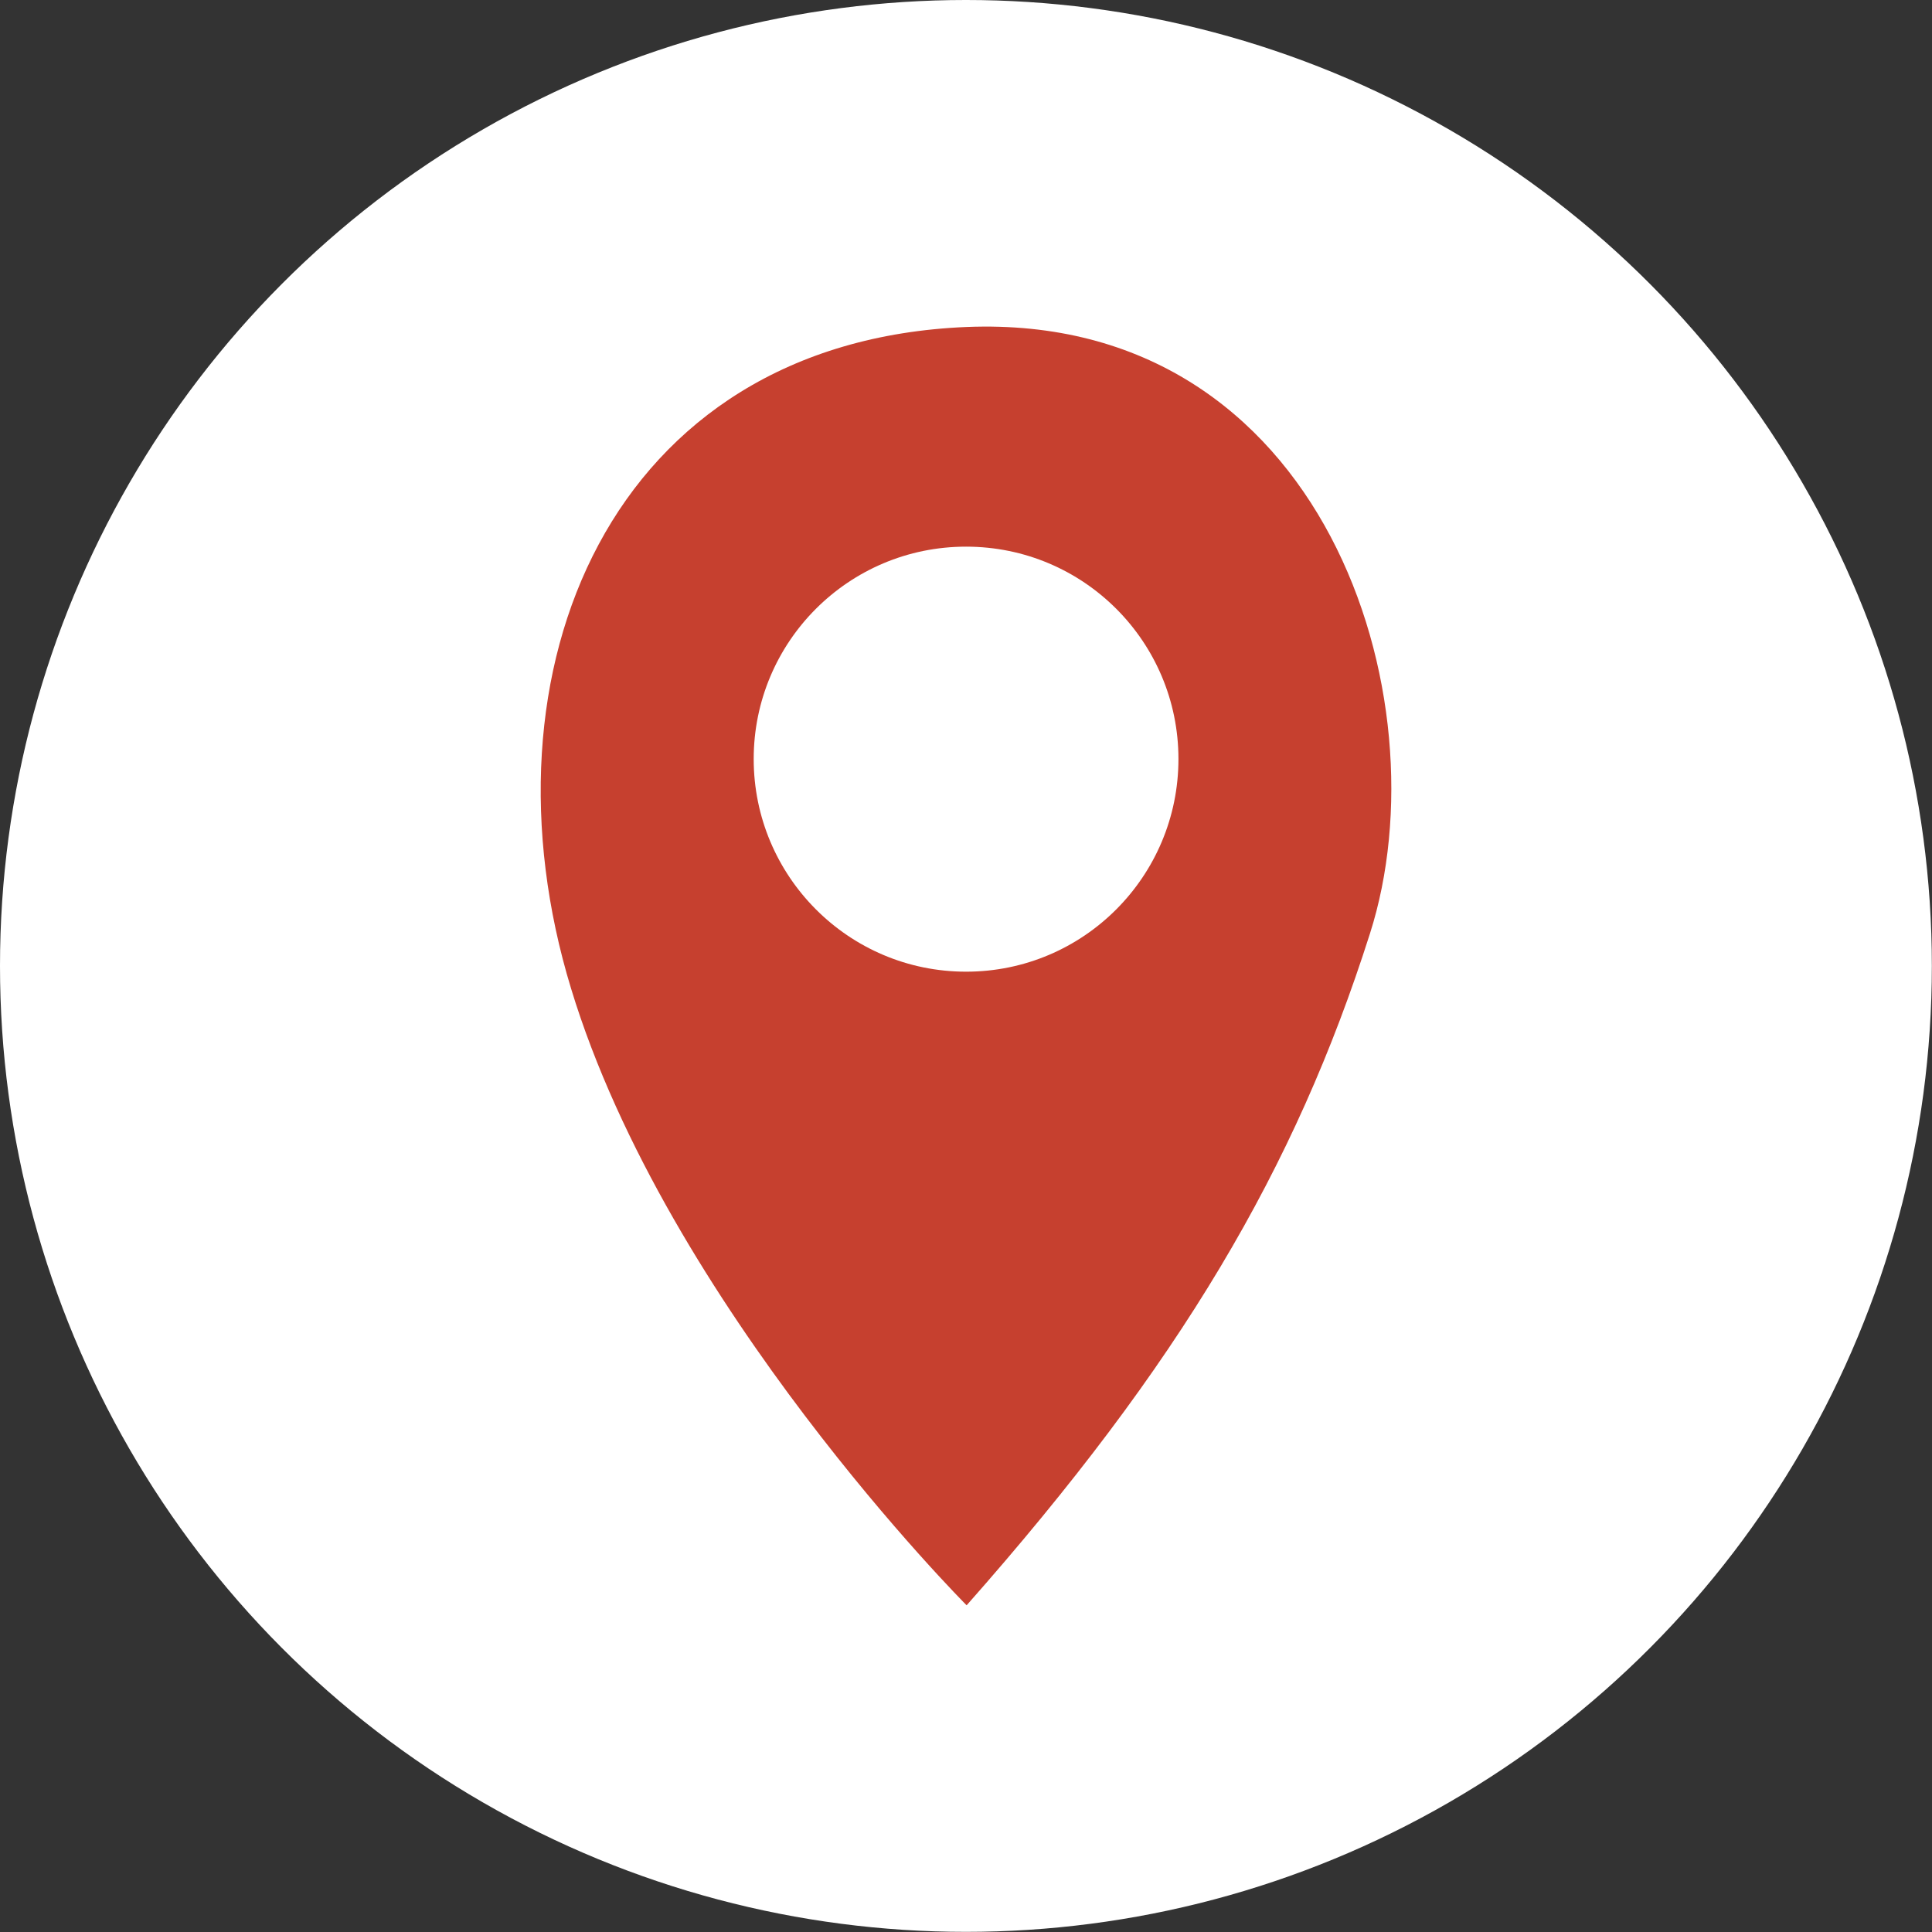
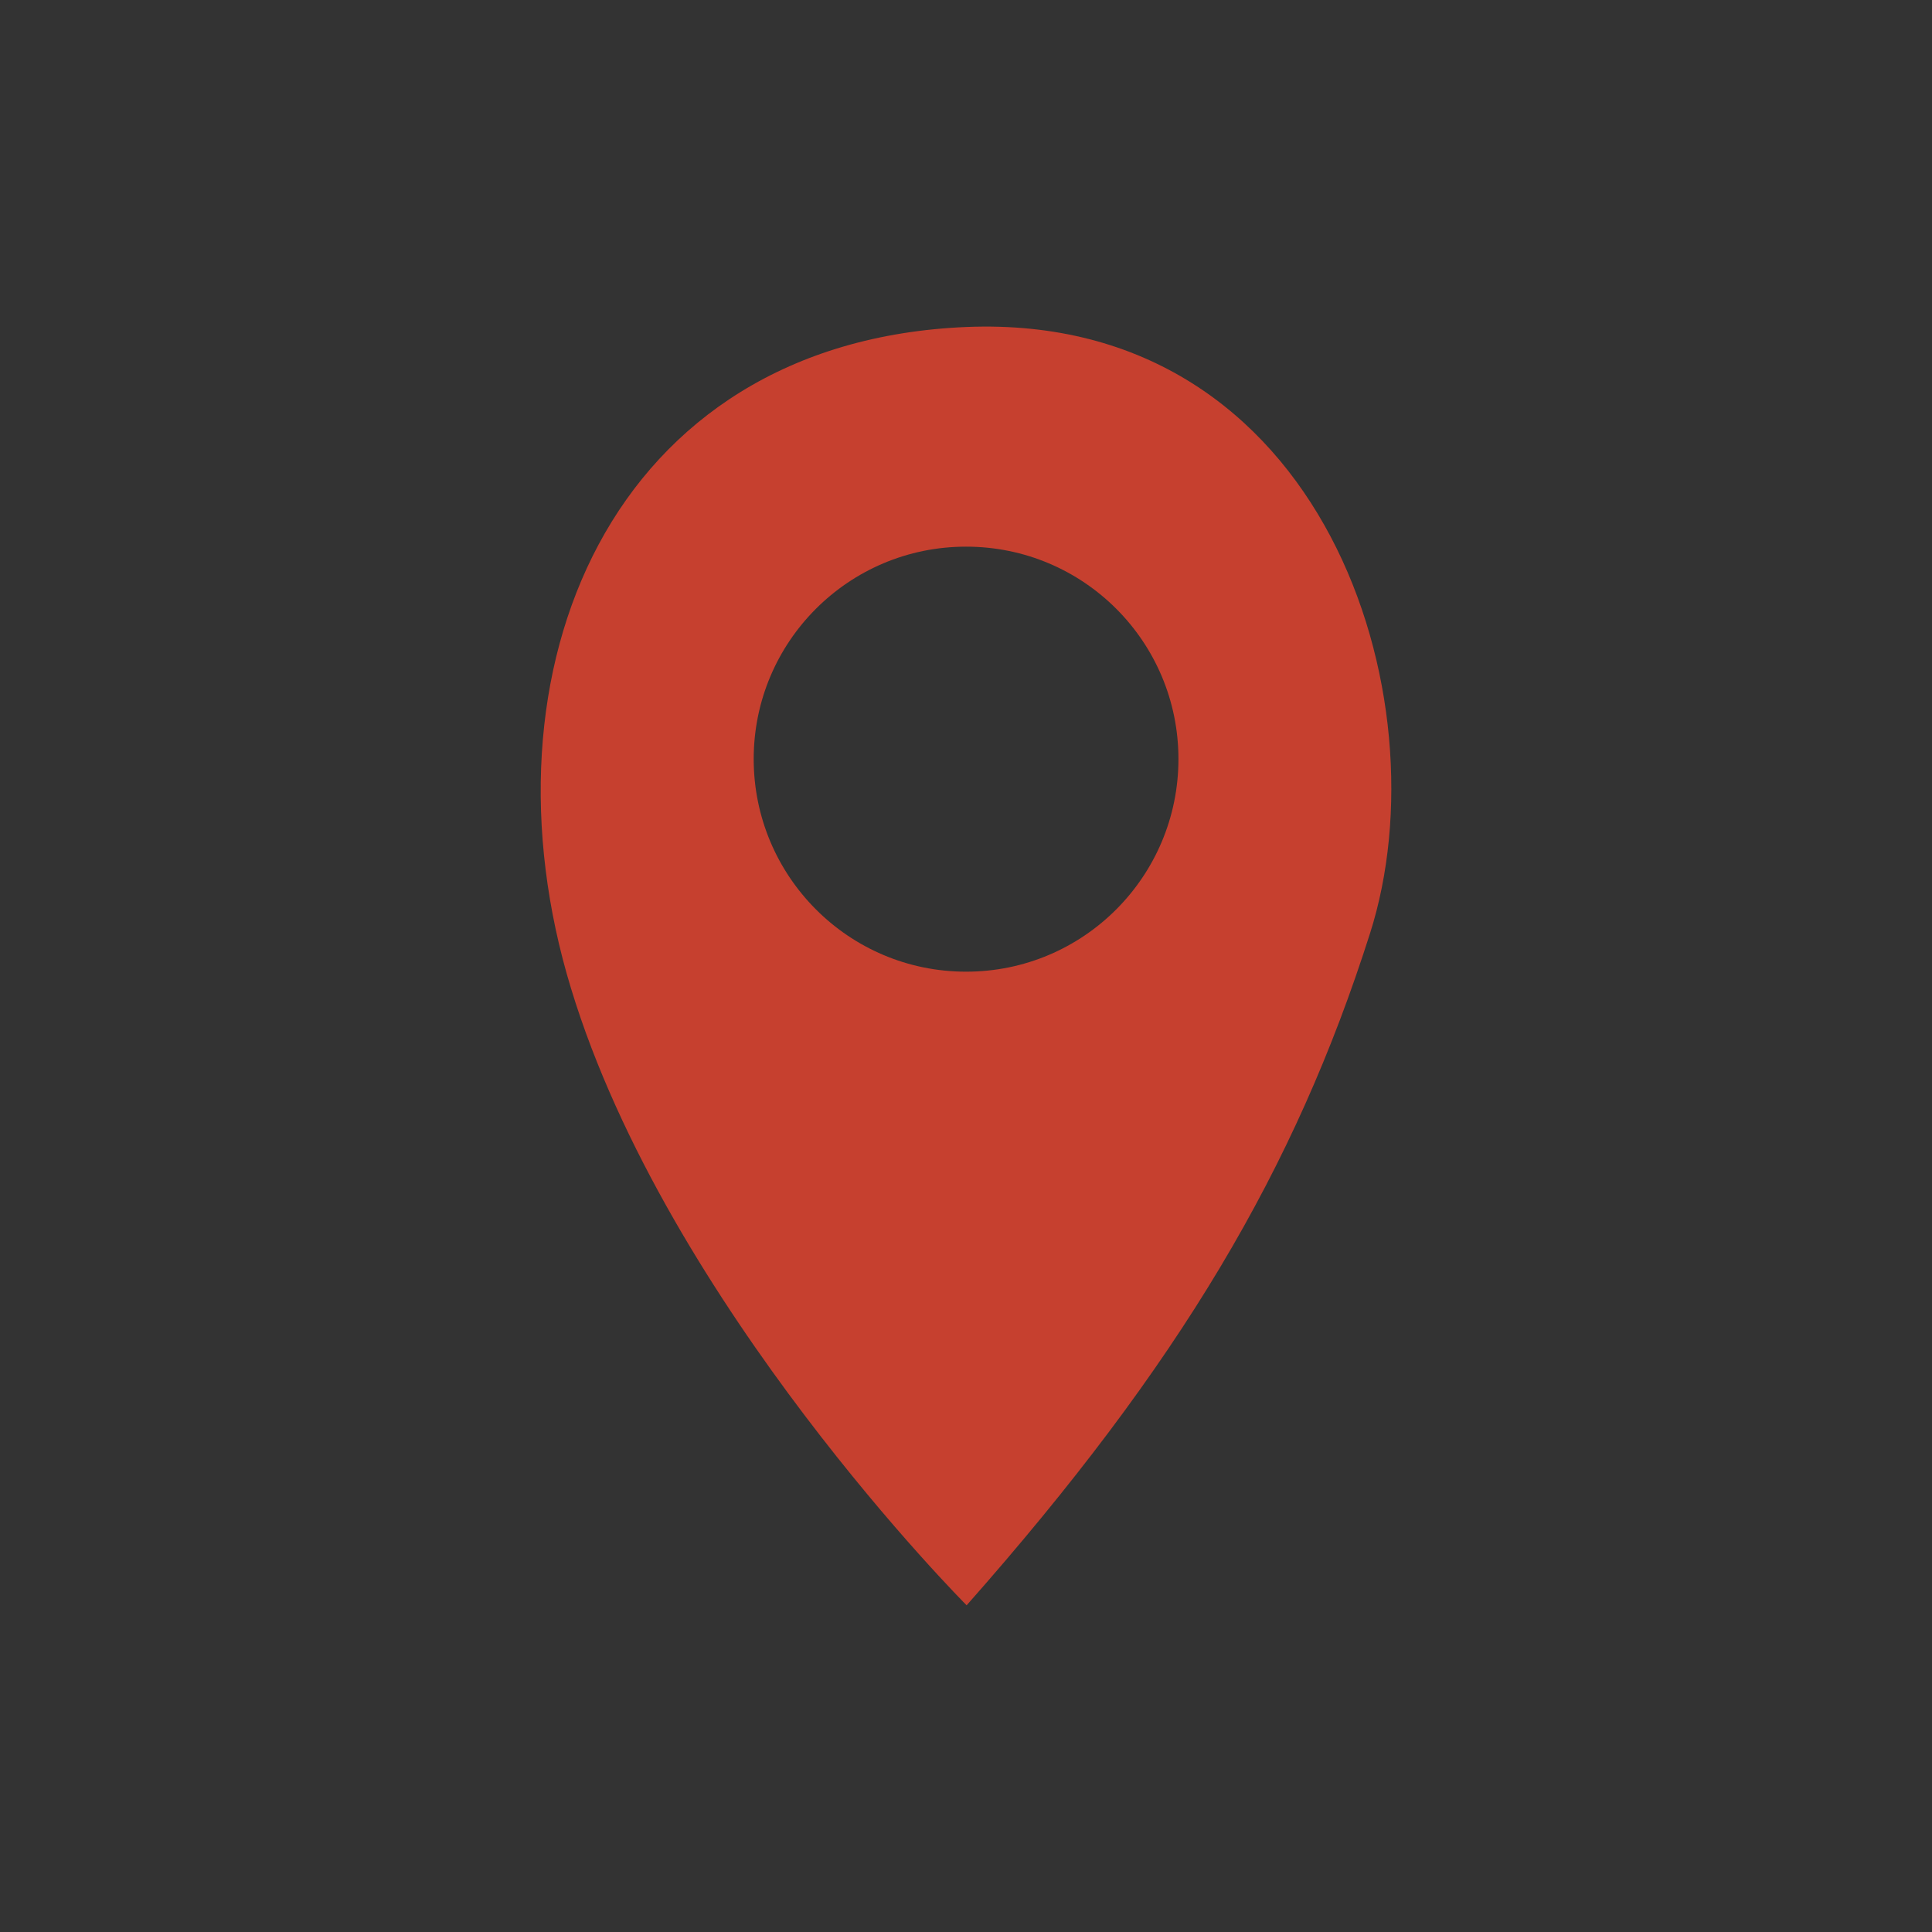
<svg xmlns="http://www.w3.org/2000/svg" id="Livello_2" data-name="Livello 2" viewBox="0 0 137.73 137.73">
  <rect x="0" y="0" width="137.73" height="137.73" fill="#333333" stroke="none" />
  <defs>
    <style>
      .cls-1 {
        fill: #c6402f;
        isolation: isolate;
      }

      .cls-1, .cls-2 {
        stroke-width: 0px;
      }

      .cls-2 {
        fill: #fff;
      }
    </style>
  </defs>
  <g id="Dimensions">
    <g>
-       <circle class="cls-2" cx="68.86" cy="68.86" r="68.86" />
-       <path class="cls-1" d="M68.91,23.31c-25.45,1.05-35.1,24.56-28.2,47.16,6.87,22.6,28.2,43.97,28.2,43.97,15.2-17.19,23.41-31.1,28.75-47.88,5.37-16.77-3.25-44.28-28.75-43.25ZM68.87,69.27c-8.38,0-15.14-6.81-15.14-15.16s6.76-15.14,15.14-15.14,15.14,6.78,15.14,15.14-6.76,15.16-15.14,15.16Z" />
+       <path class="cls-1" d="M68.91,23.31c-25.45,1.05-35.1,24.56-28.2,47.16,6.87,22.6,28.2,43.97,28.2,43.97,15.2-17.19,23.41-31.1,28.75-47.88,5.37-16.77-3.25-44.28-28.75-43.25ZM68.87,69.27c-8.38,0-15.14-6.81-15.14-15.16s6.76-15.14,15.14-15.14,15.14,6.78,15.14,15.14-6.76,15.16-15.14,15.16" />
    </g>
  </g>
</svg>